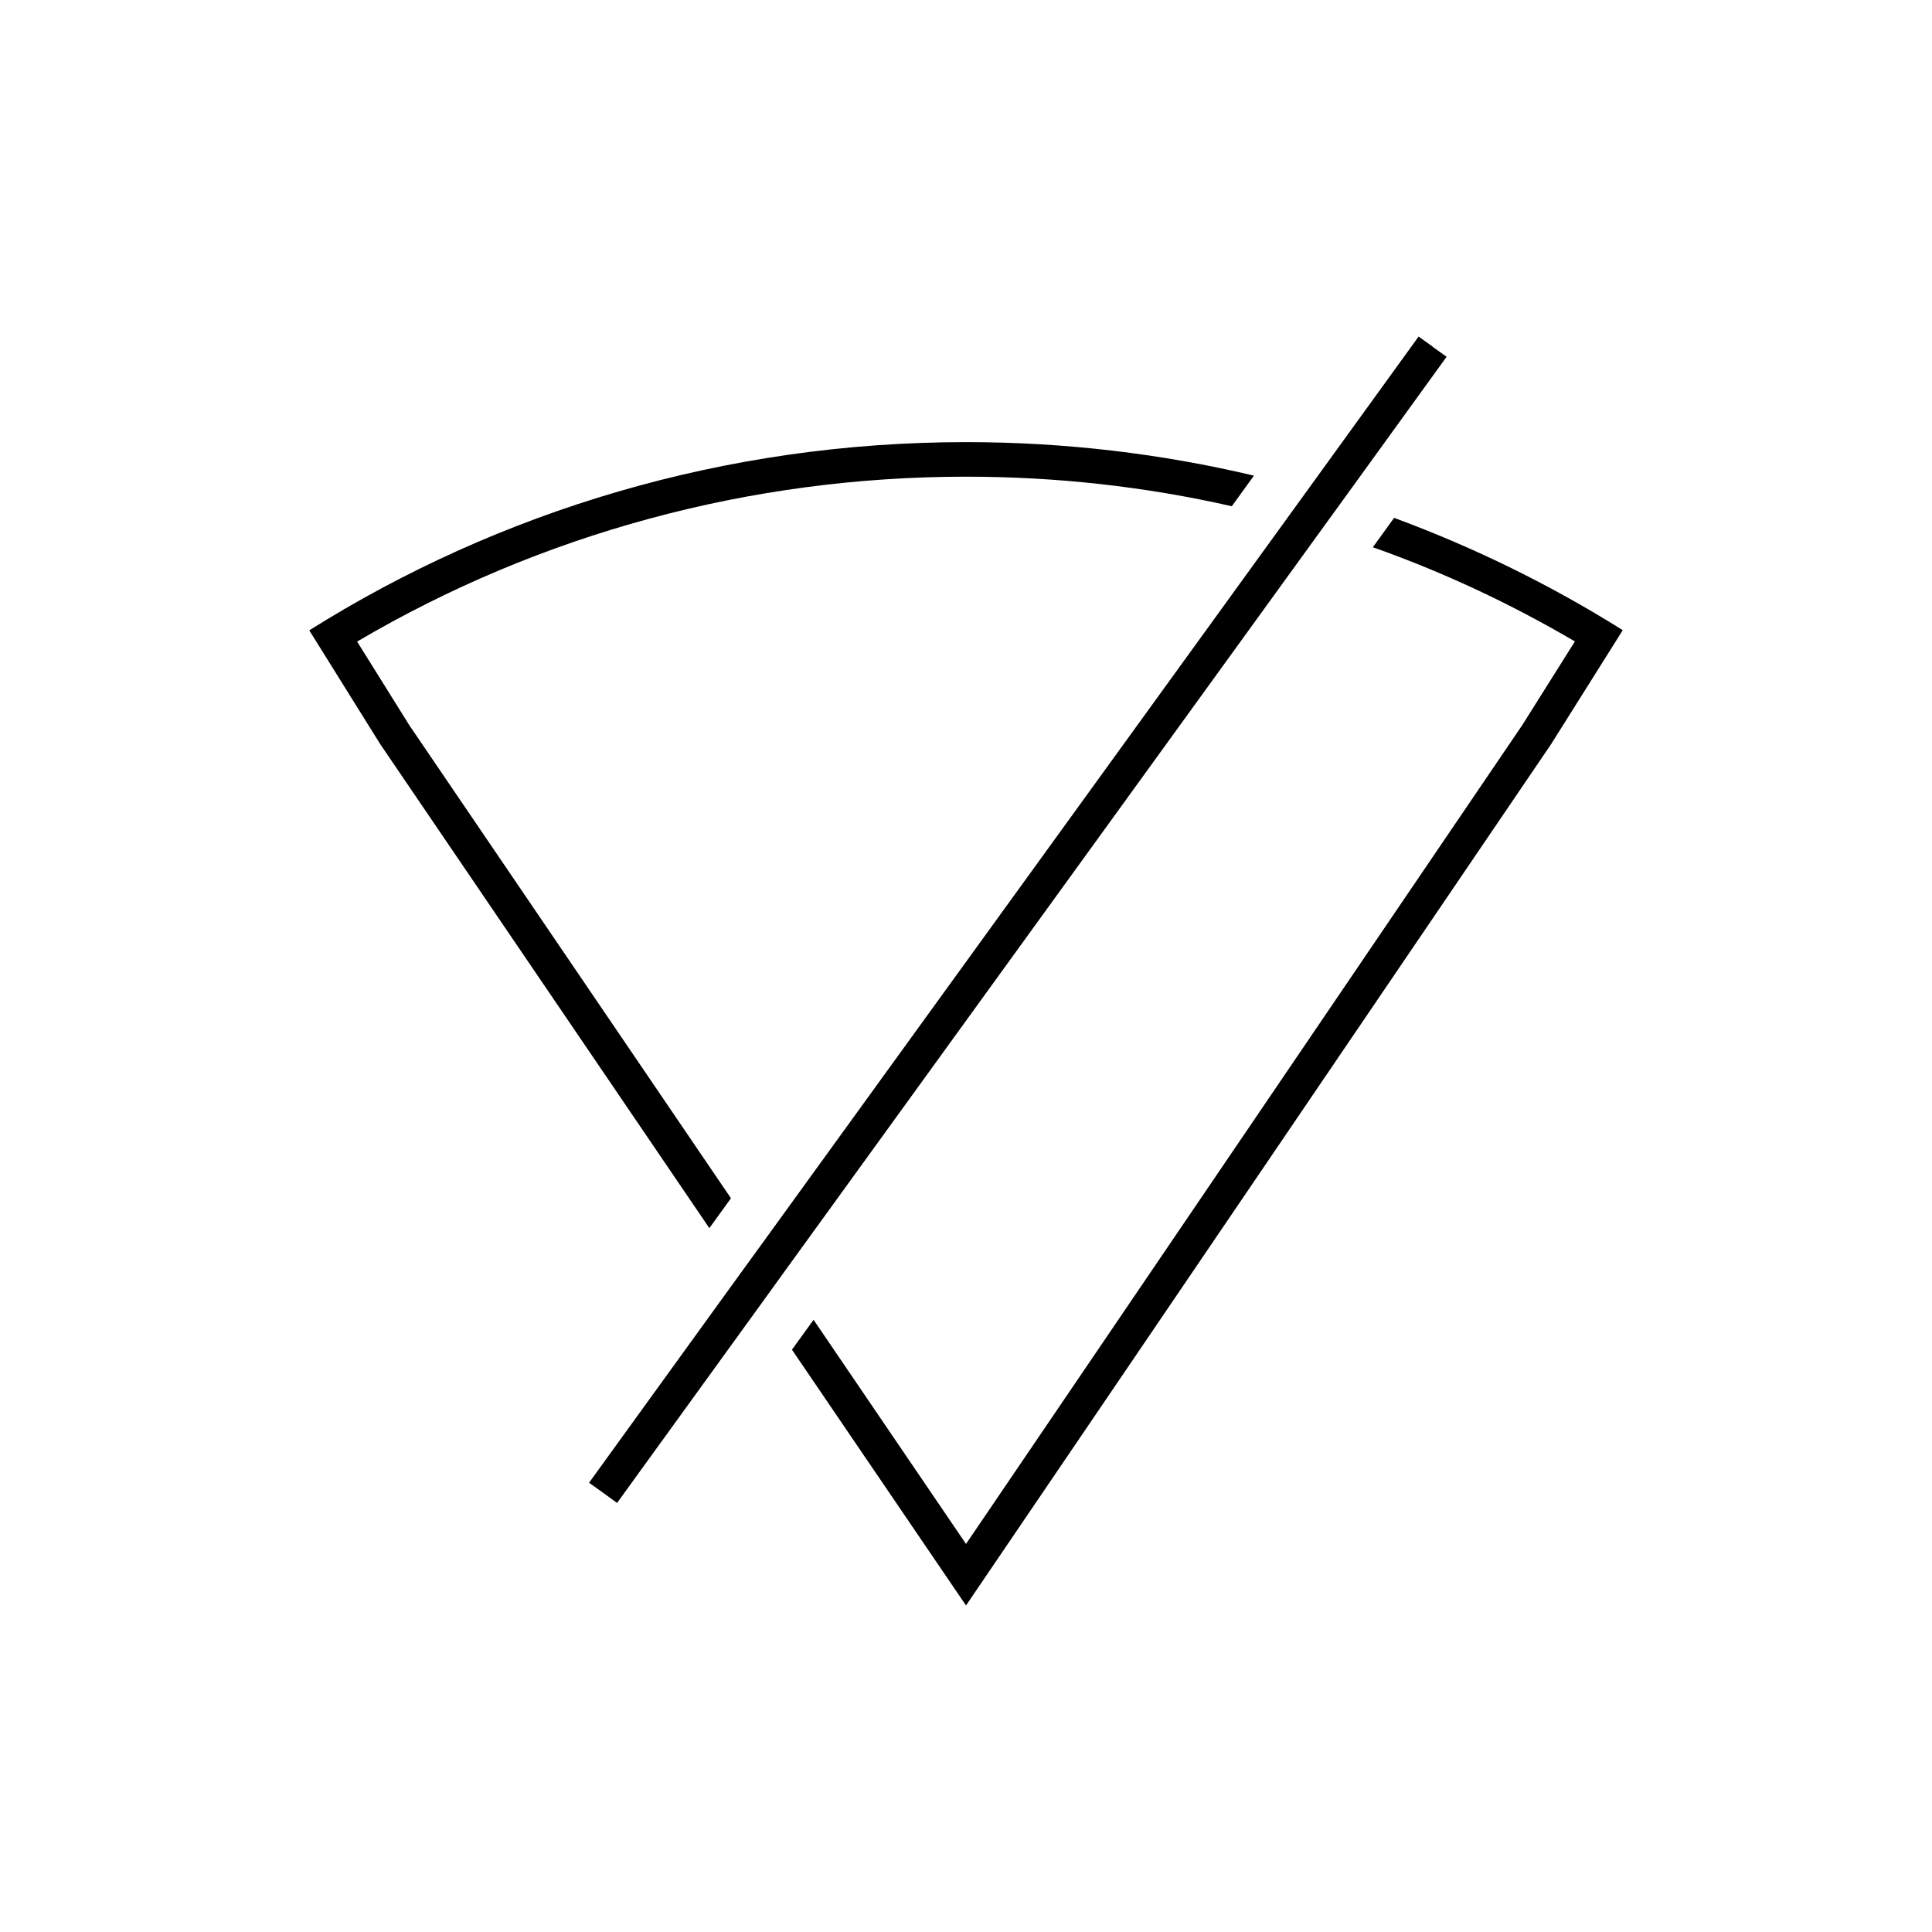
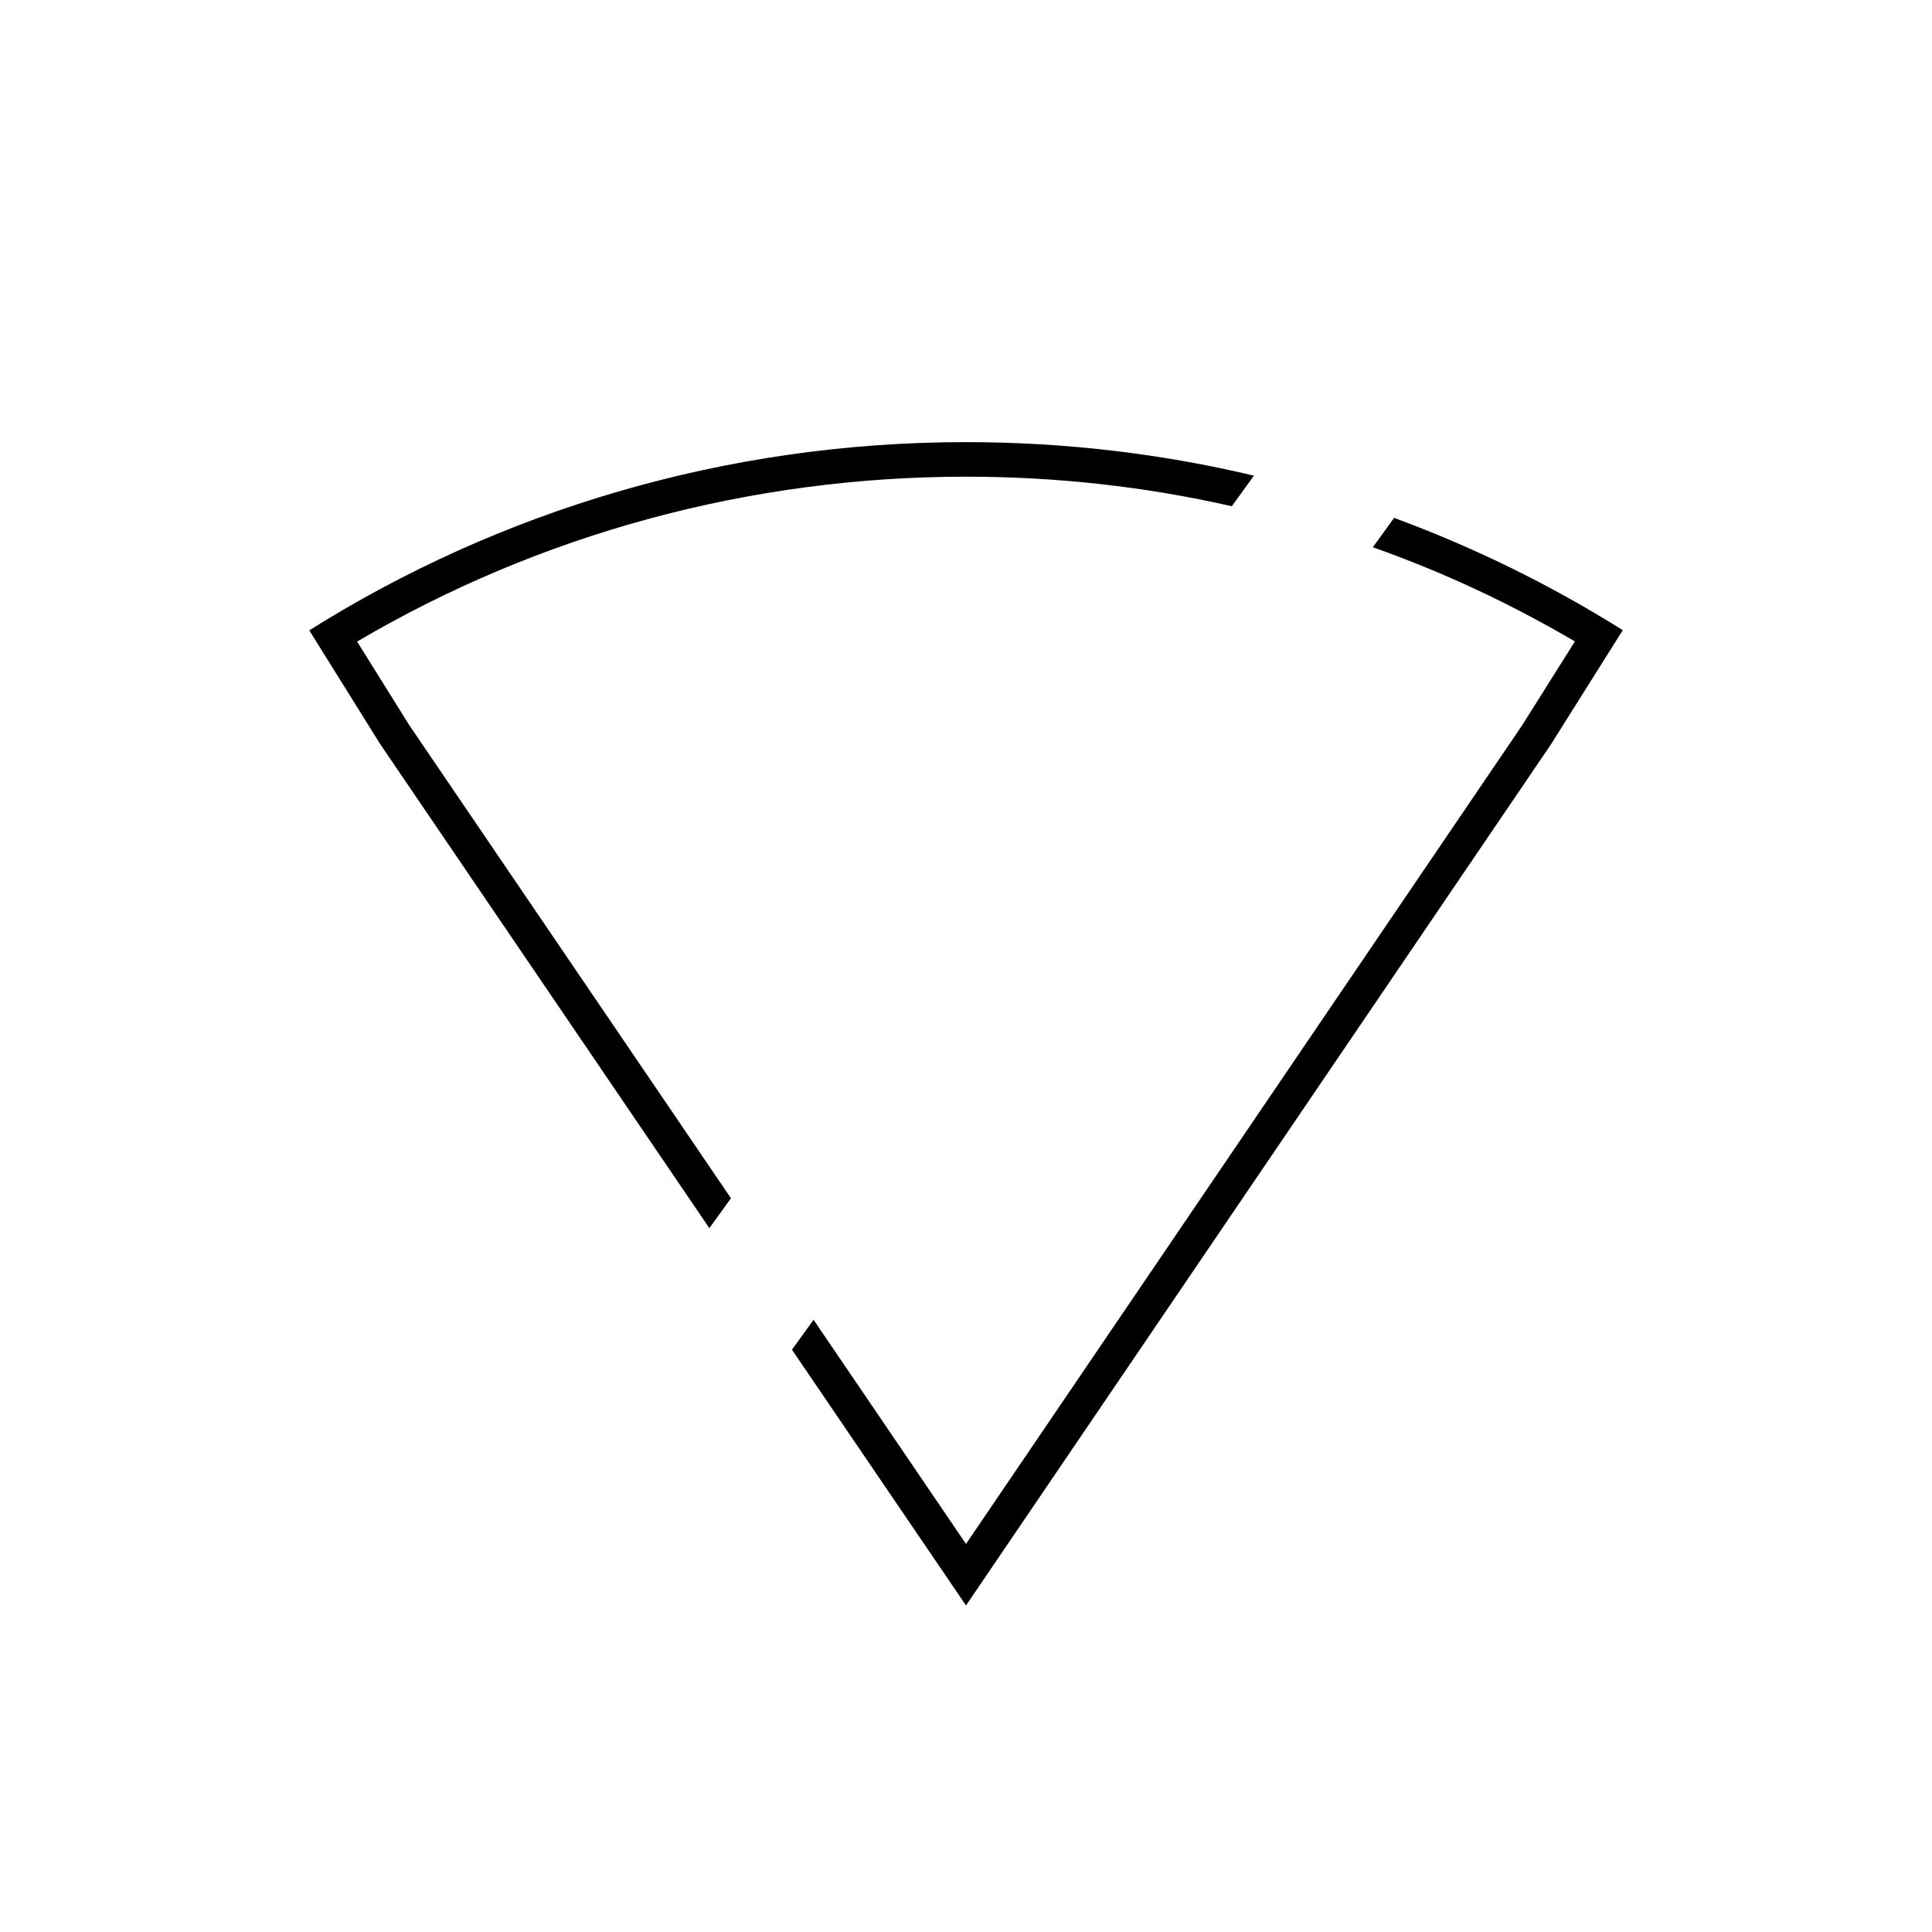
<svg xmlns="http://www.w3.org/2000/svg" fill="#000000" width="800px" height="800px" version="1.1" viewBox="144 144 512 512">
  <g>
    <path d="m337.71 461.55-85.238-125.36-13.832-22.168c48.641-28.625 104.24-43.695 161.36-43.695 23.863 0 47.496 2.609 70.441 7.832l5.863-8.105c-24.457-5.816-50.059-8.887-76.305-8.887-63.891 0-123.75 18.273-174.04 49.879l18.824 30.184 87.203 128.24z" />
    <path d="m513.45 281.24-5.629 7.785c18.551 6.551 36.457 14.93 53.543 24.961l-13.973 22.215-147.39 216.96-40.398-59.402-5.727 7.922 46.125 67.785 155.04-228.23 19.008-30.23c-18.961-11.906-39.254-21.891-60.598-29.766z" />
-     <path d="m499.84 276.61 27.527-38.059-3.711-2.656v-0.047l-3.711-2.656-29.355 40.578-5.773 7.973-138.91 191.9-5.723 7.879-40.078 55.418 3.711 2.656 3.711 2.703 38.152-52.715 5.723-7.926 142.76-197.22z" />
  </g>
</svg>